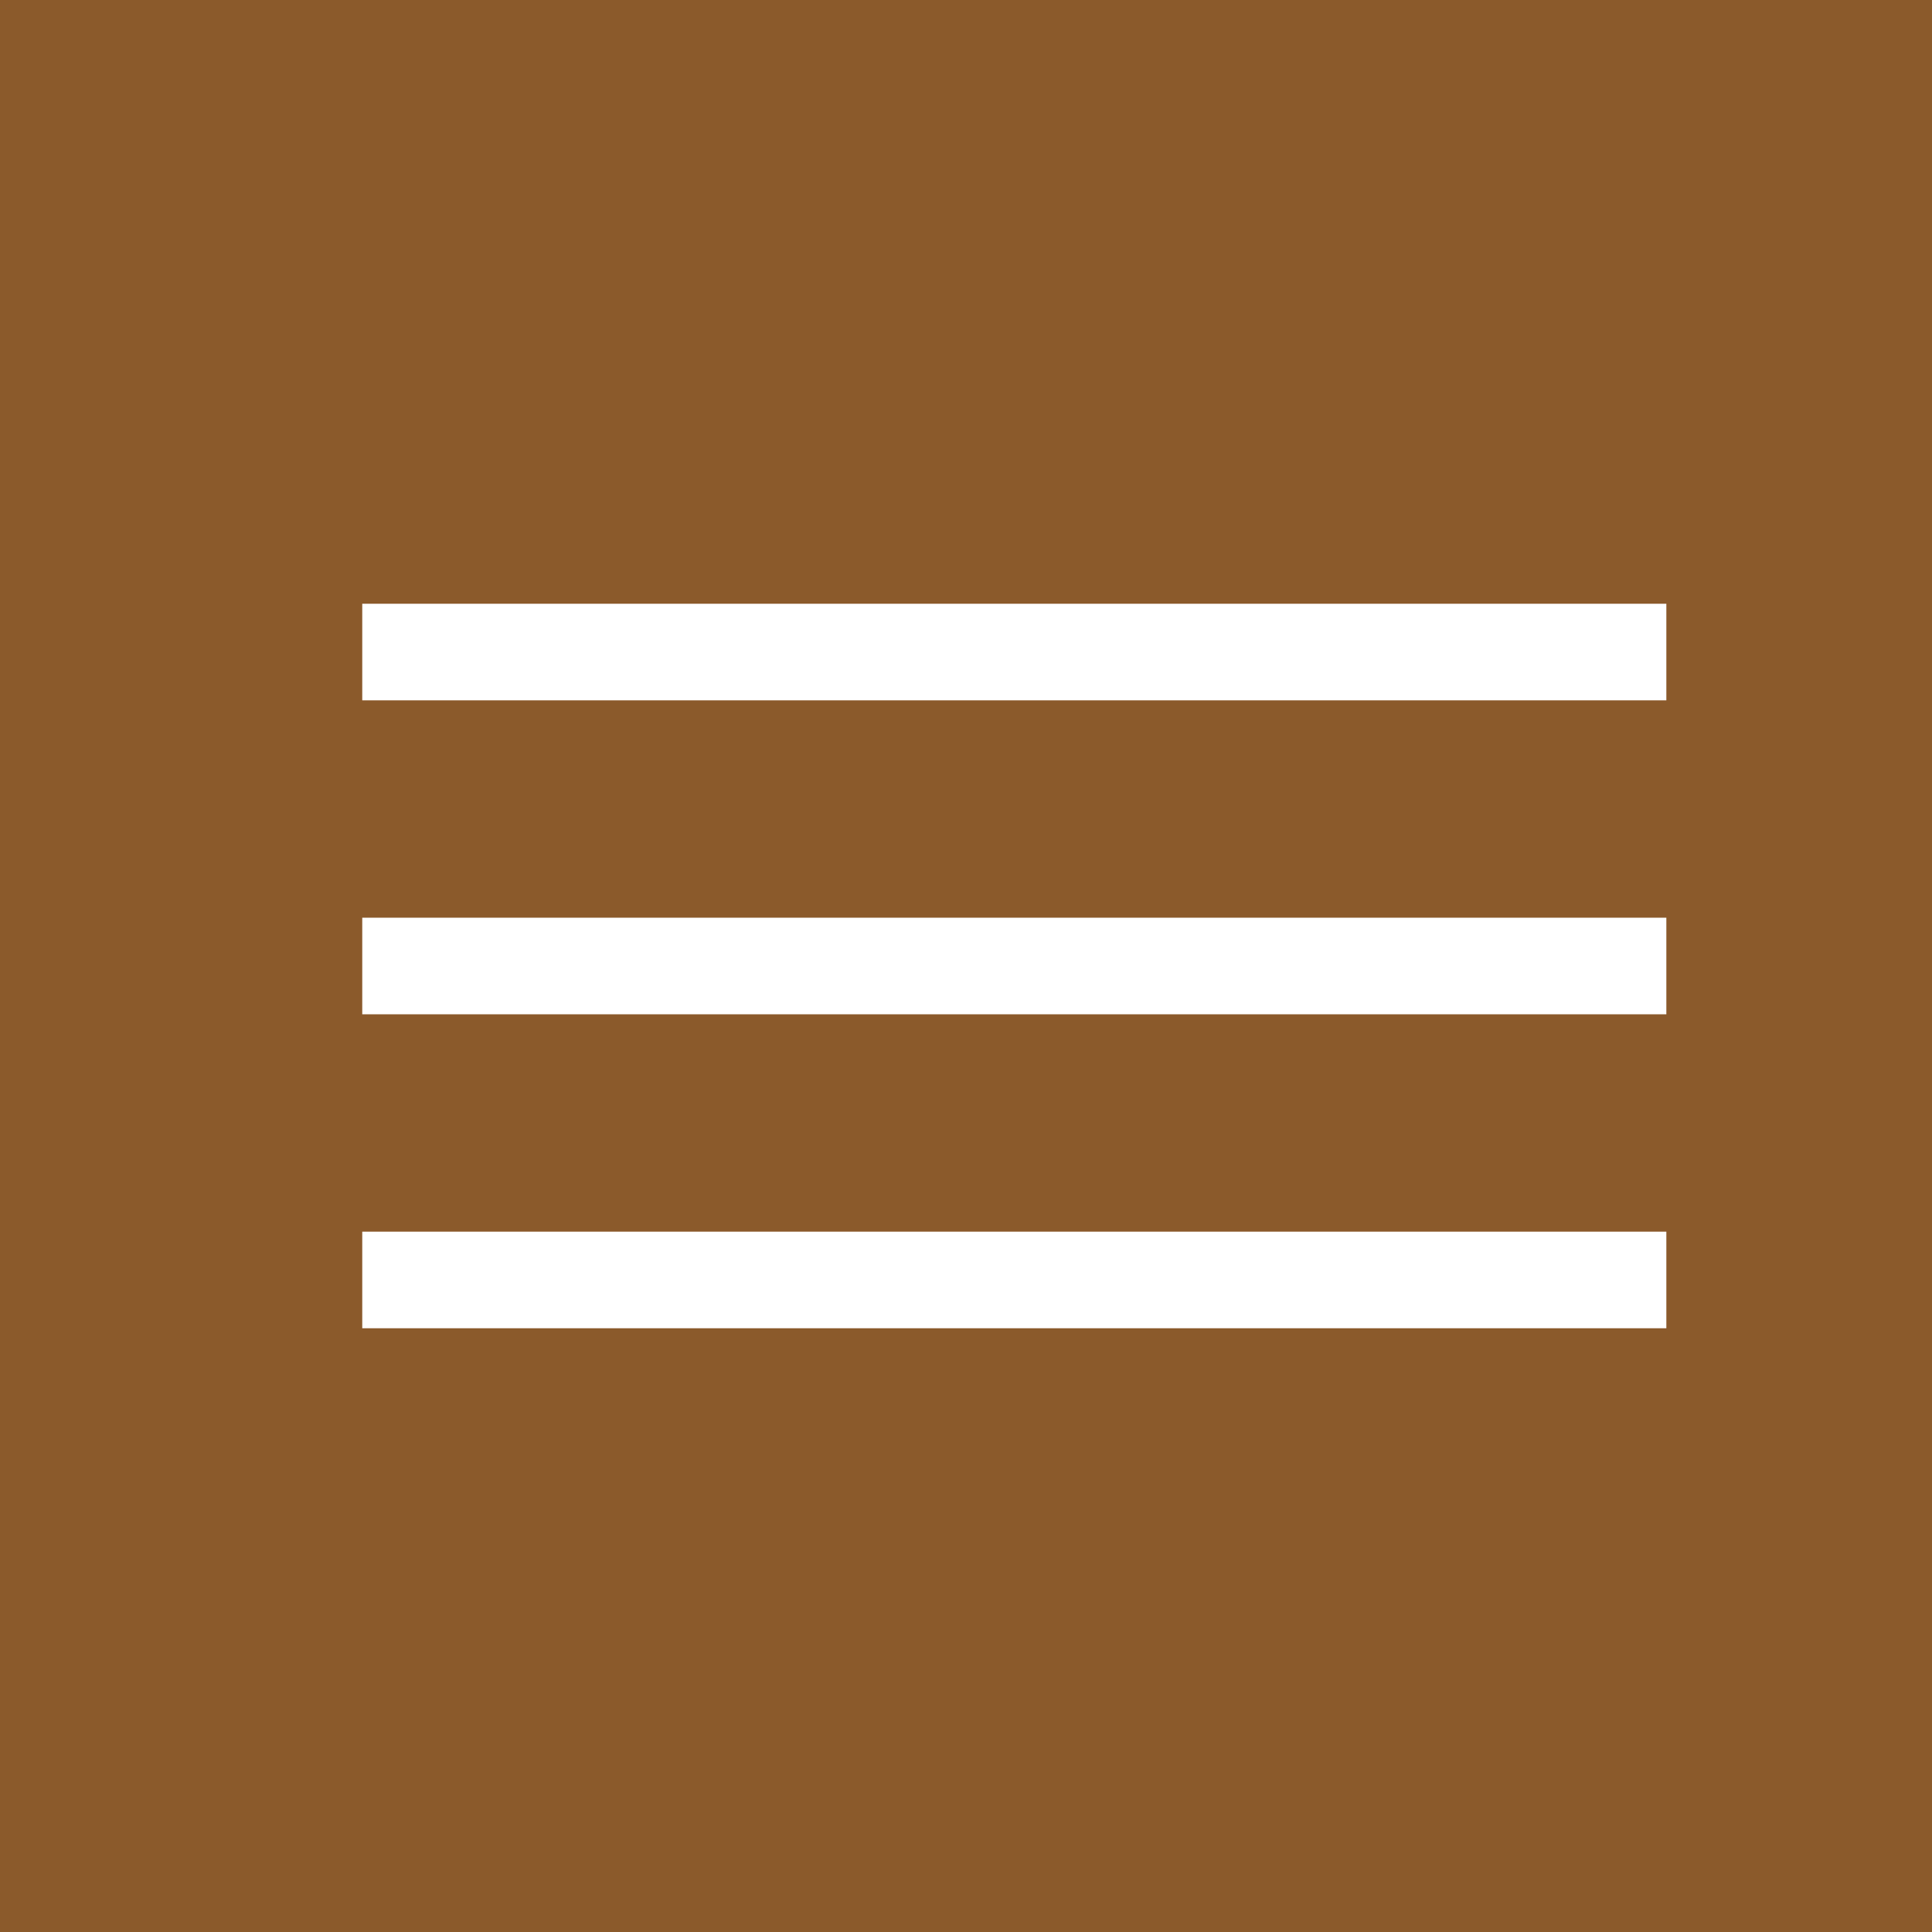
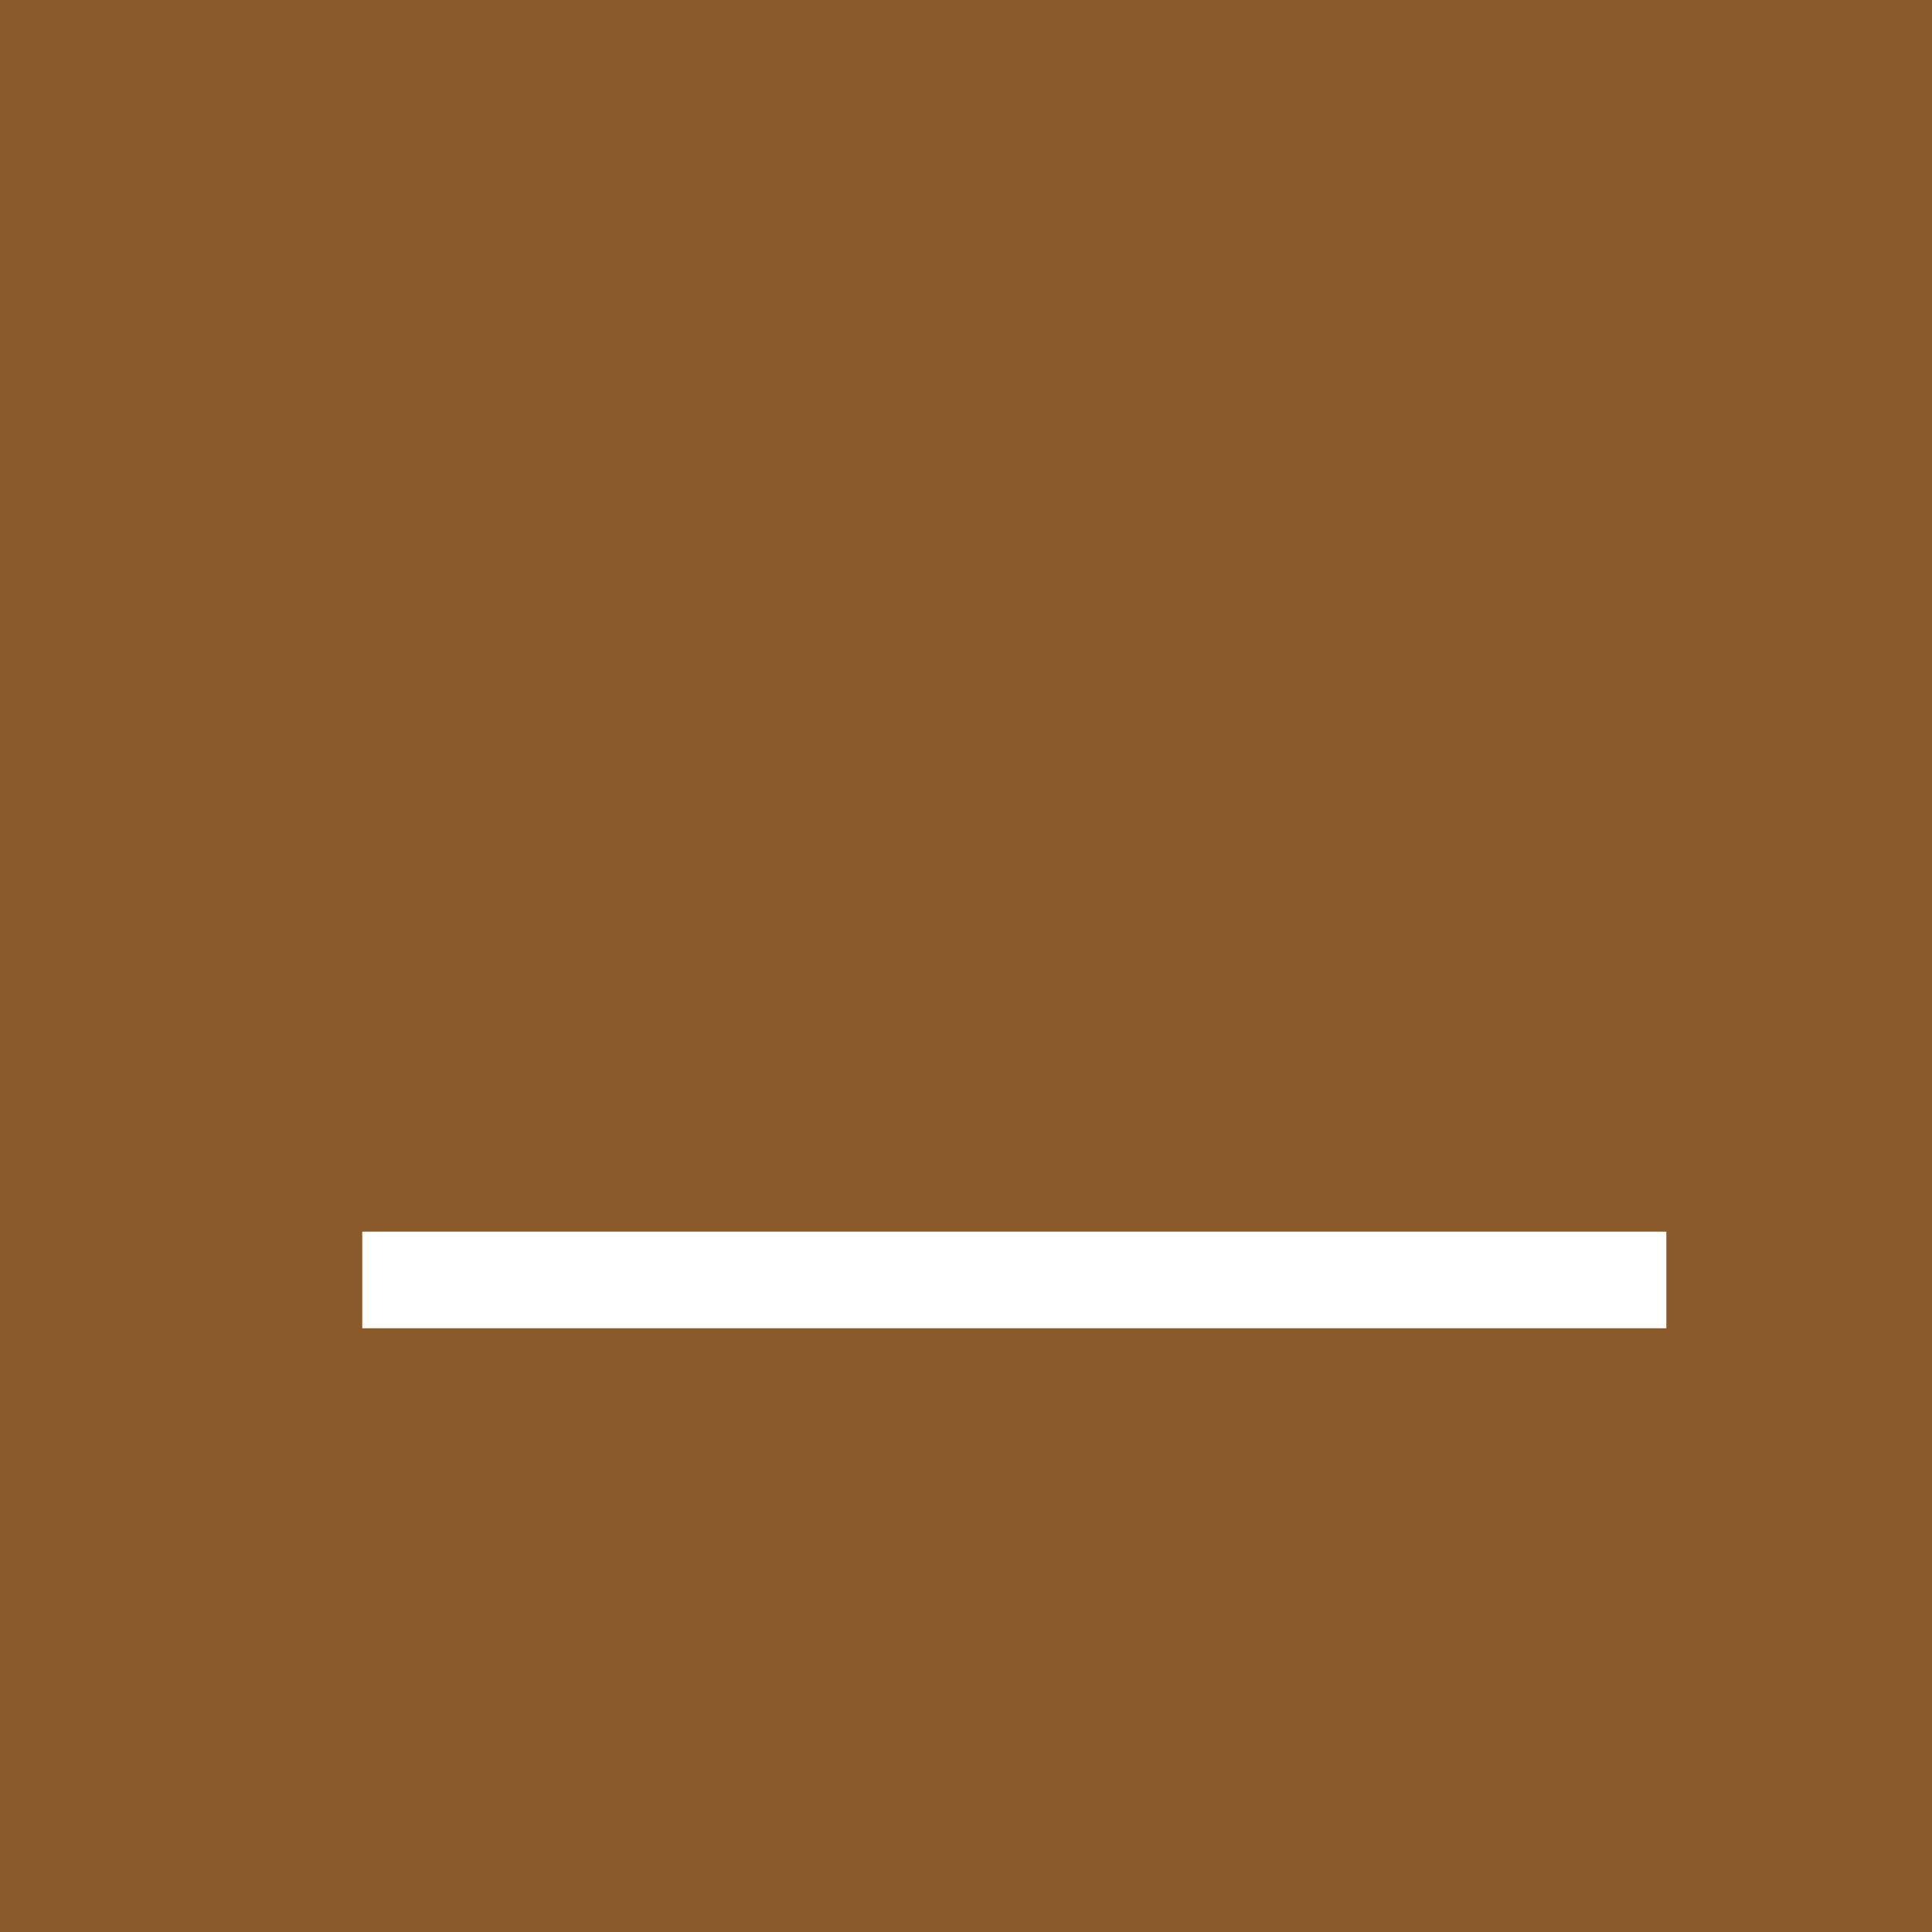
<svg xmlns="http://www.w3.org/2000/svg" width="320" height="320" viewBox="0 0 320 320" fill="none">
  <rect width="320" height="320" fill="#8B5A2B" />
-   <rect x="60" y="100" width="216" height="16" fill="white" />
-   <rect x="60" y="152" width="216" height="16" fill="white" />
  <rect x="60" y="204" width="216" height="16" fill="white" />
</svg>